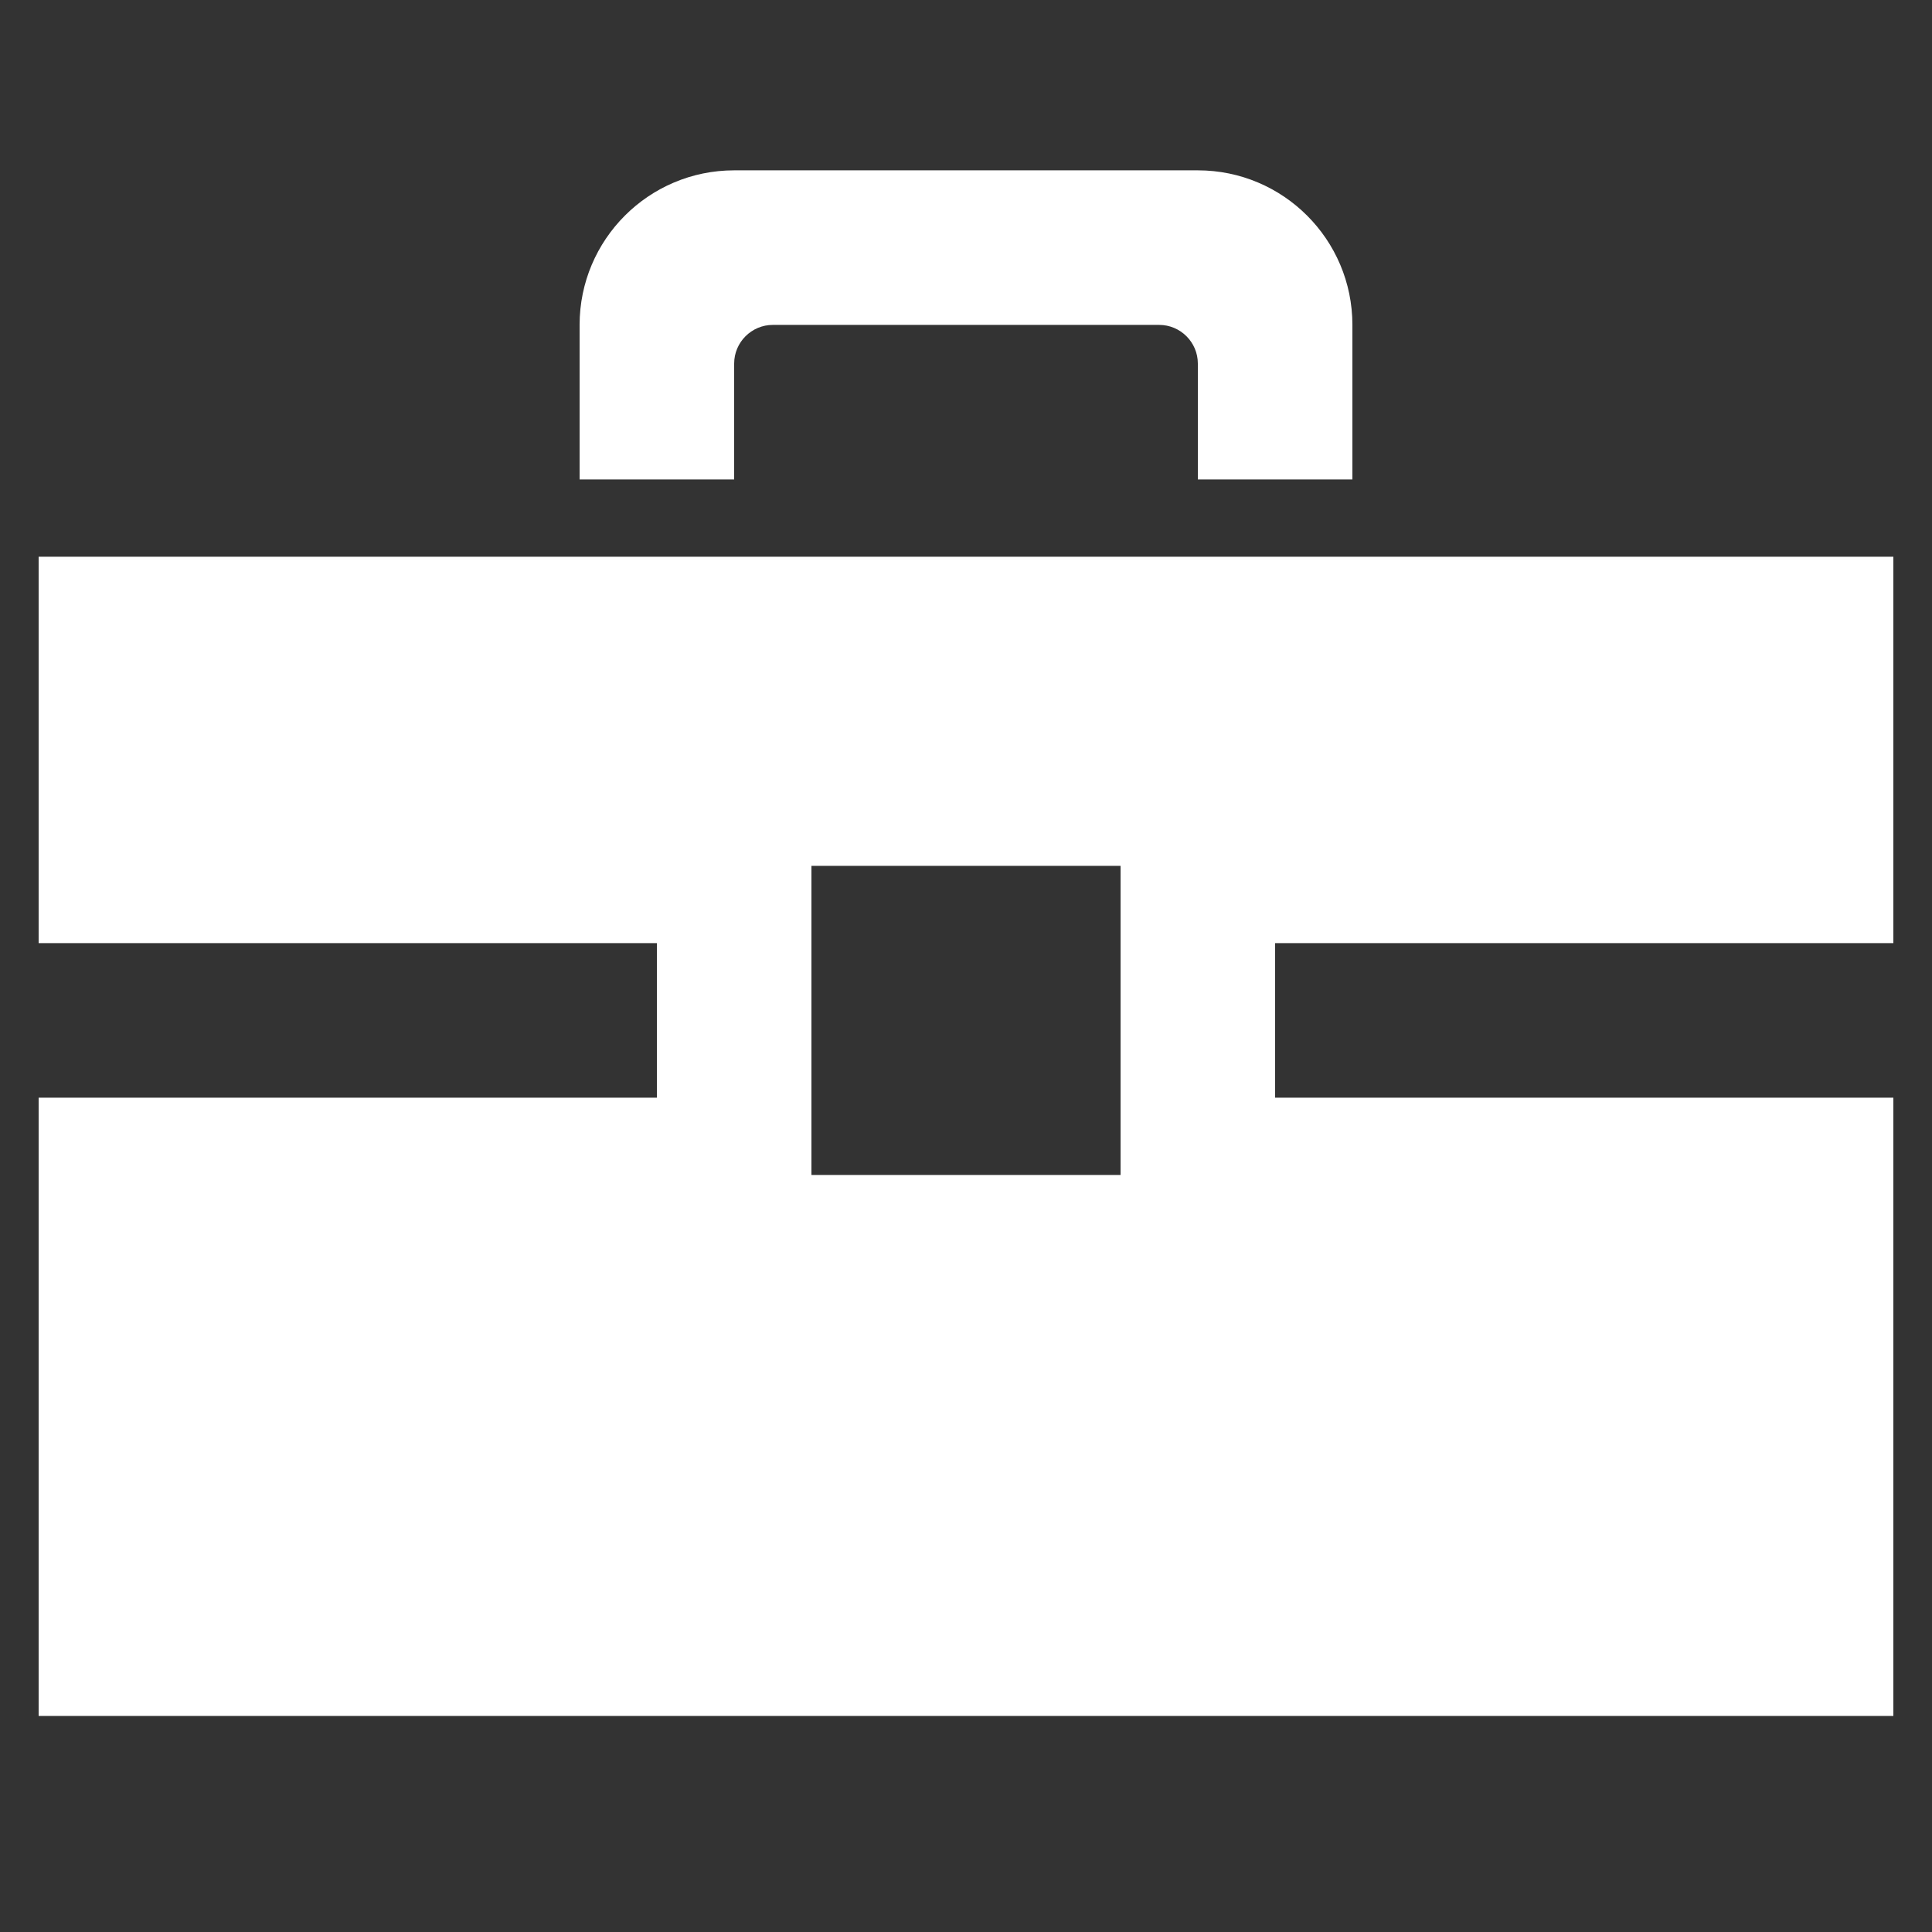
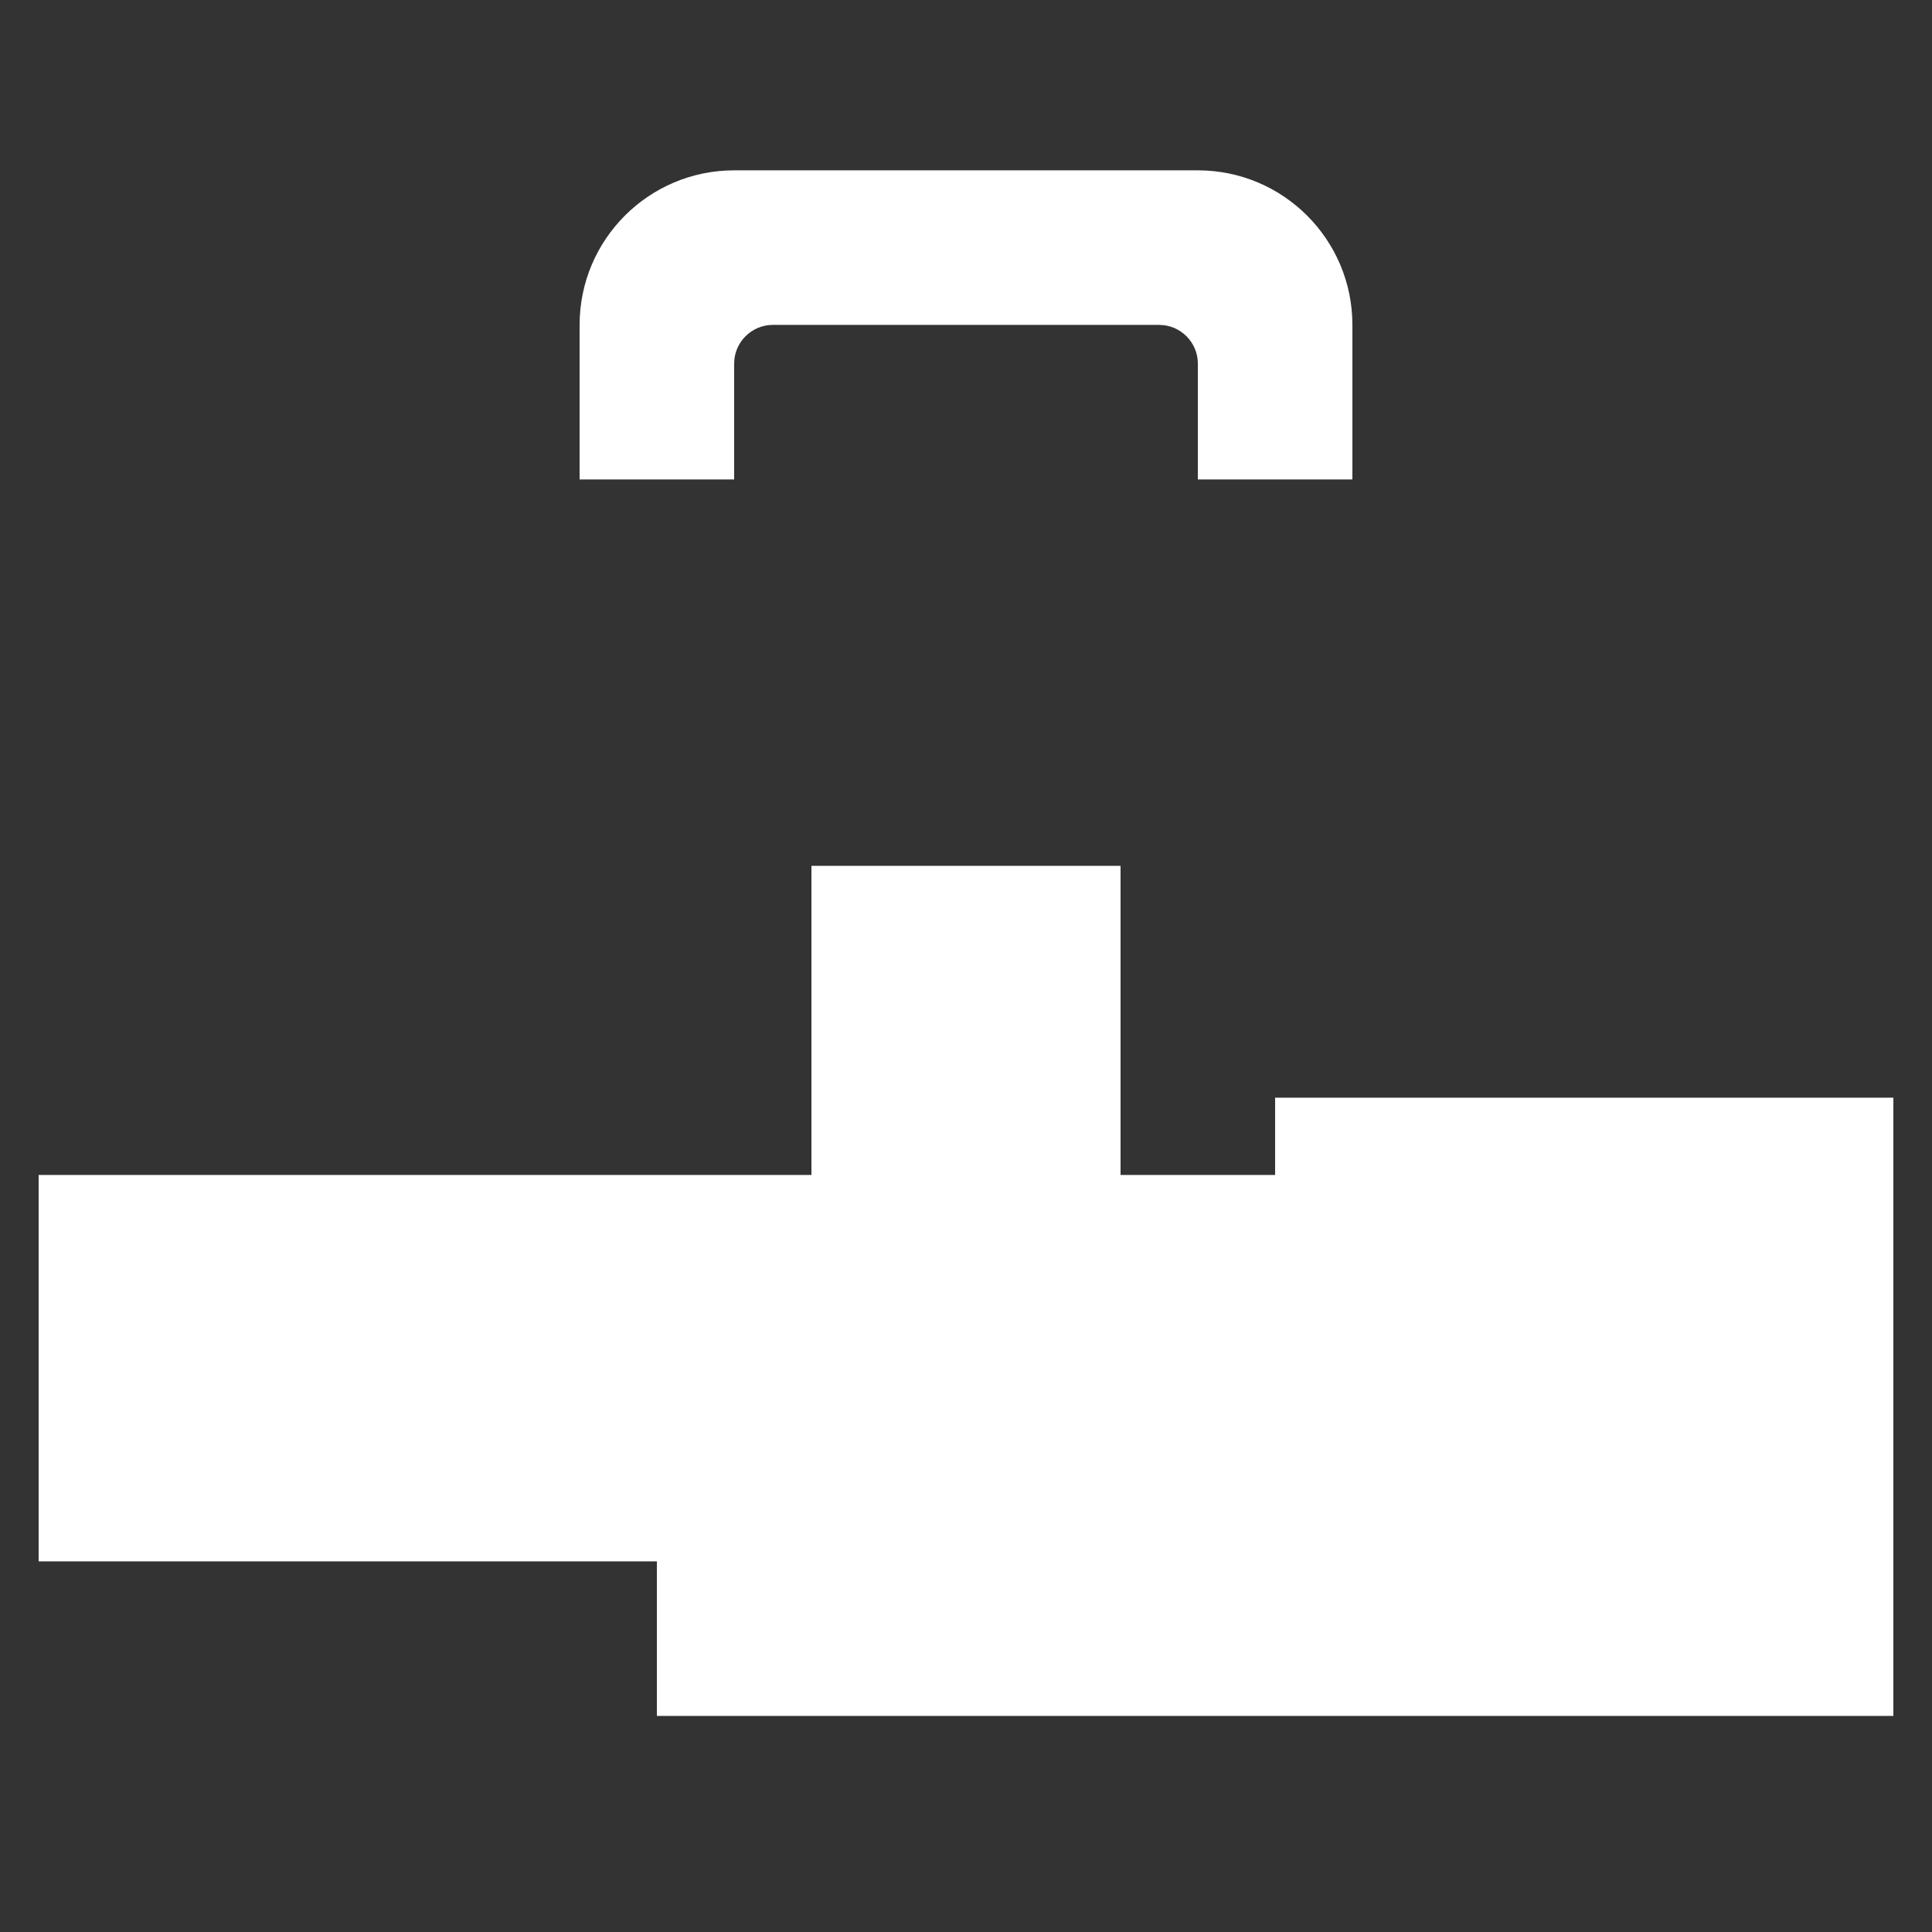
<svg xmlns="http://www.w3.org/2000/svg" id="a" width="60" height="60" viewBox="0 0 60 60">
  <rect x="0" y="0" width="60" height="60" fill="#333333" stroke="none" />
  <defs>
    <style>.b{fill:#fff;}.c{fill:none;}</style>
  </defs>
-   <path class="b" d="M22.8,14.89h-4.8v-4.8c0-2.65,2.15-4.8,4.8-4.8h14.4c2.65,0,4.8,2.15,4.8,4.8v4.8h-4.8v-3.6c0-.66-.54-1.2-1.2-1.2h-12c-.66,0-1.2.54-1.2,1.2,0,0,0,3.6,0,3.6ZM39.6,29.29v4.8h19.2v19.2H1.2v-19.2h19.2v-4.8H1.2v-12h57.6v12h-19.2ZM34.8,26.89h-9.6v9.6h9.6v-9.6Z" />
-   <rect class="c" width="60" height="60" />
+   <path class="b" d="M22.8,14.89h-4.8v-4.8c0-2.65,2.15-4.8,4.8-4.8h14.4c2.65,0,4.8,2.15,4.8,4.8v4.8h-4.8v-3.6c0-.66-.54-1.2-1.2-1.2h-12c-.66,0-1.2.54-1.2,1.2,0,0,0,3.6,0,3.6ZM39.6,29.29v4.8h19.2v19.2H1.2h19.2v-4.8H1.2v-12h57.6v12h-19.2ZM34.8,26.89h-9.6v9.6h9.6v-9.6Z" />
</svg>